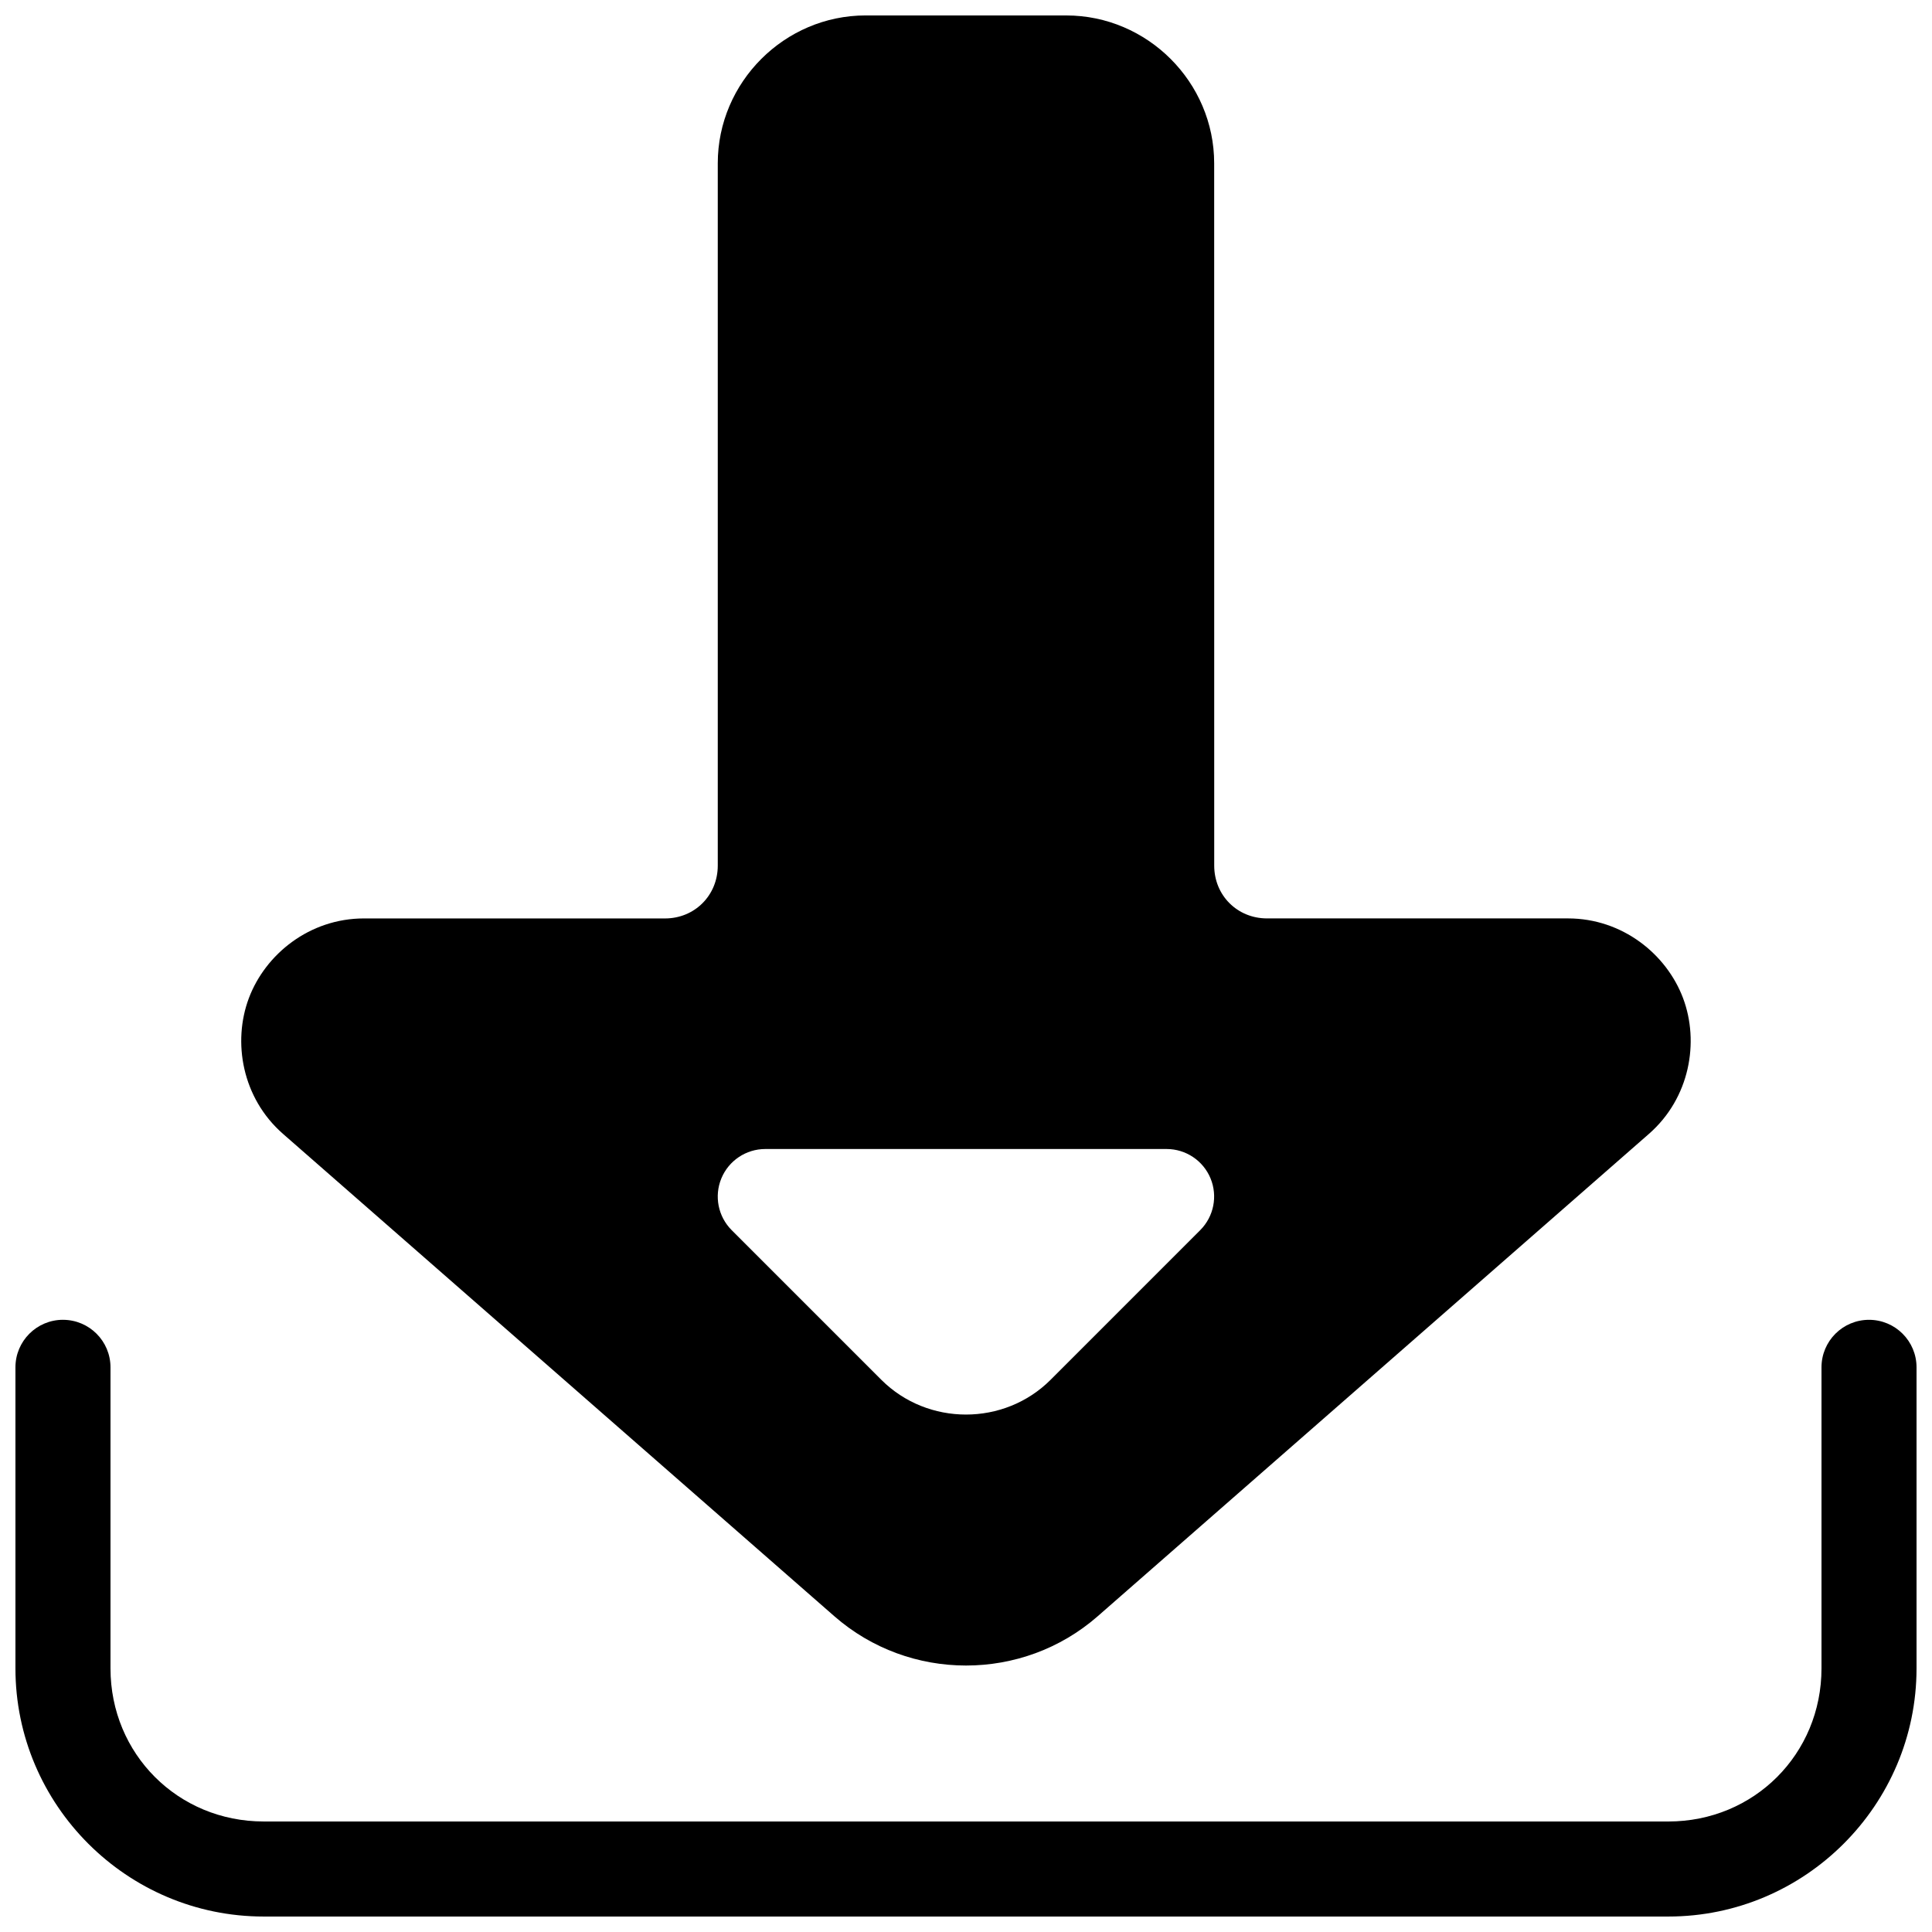
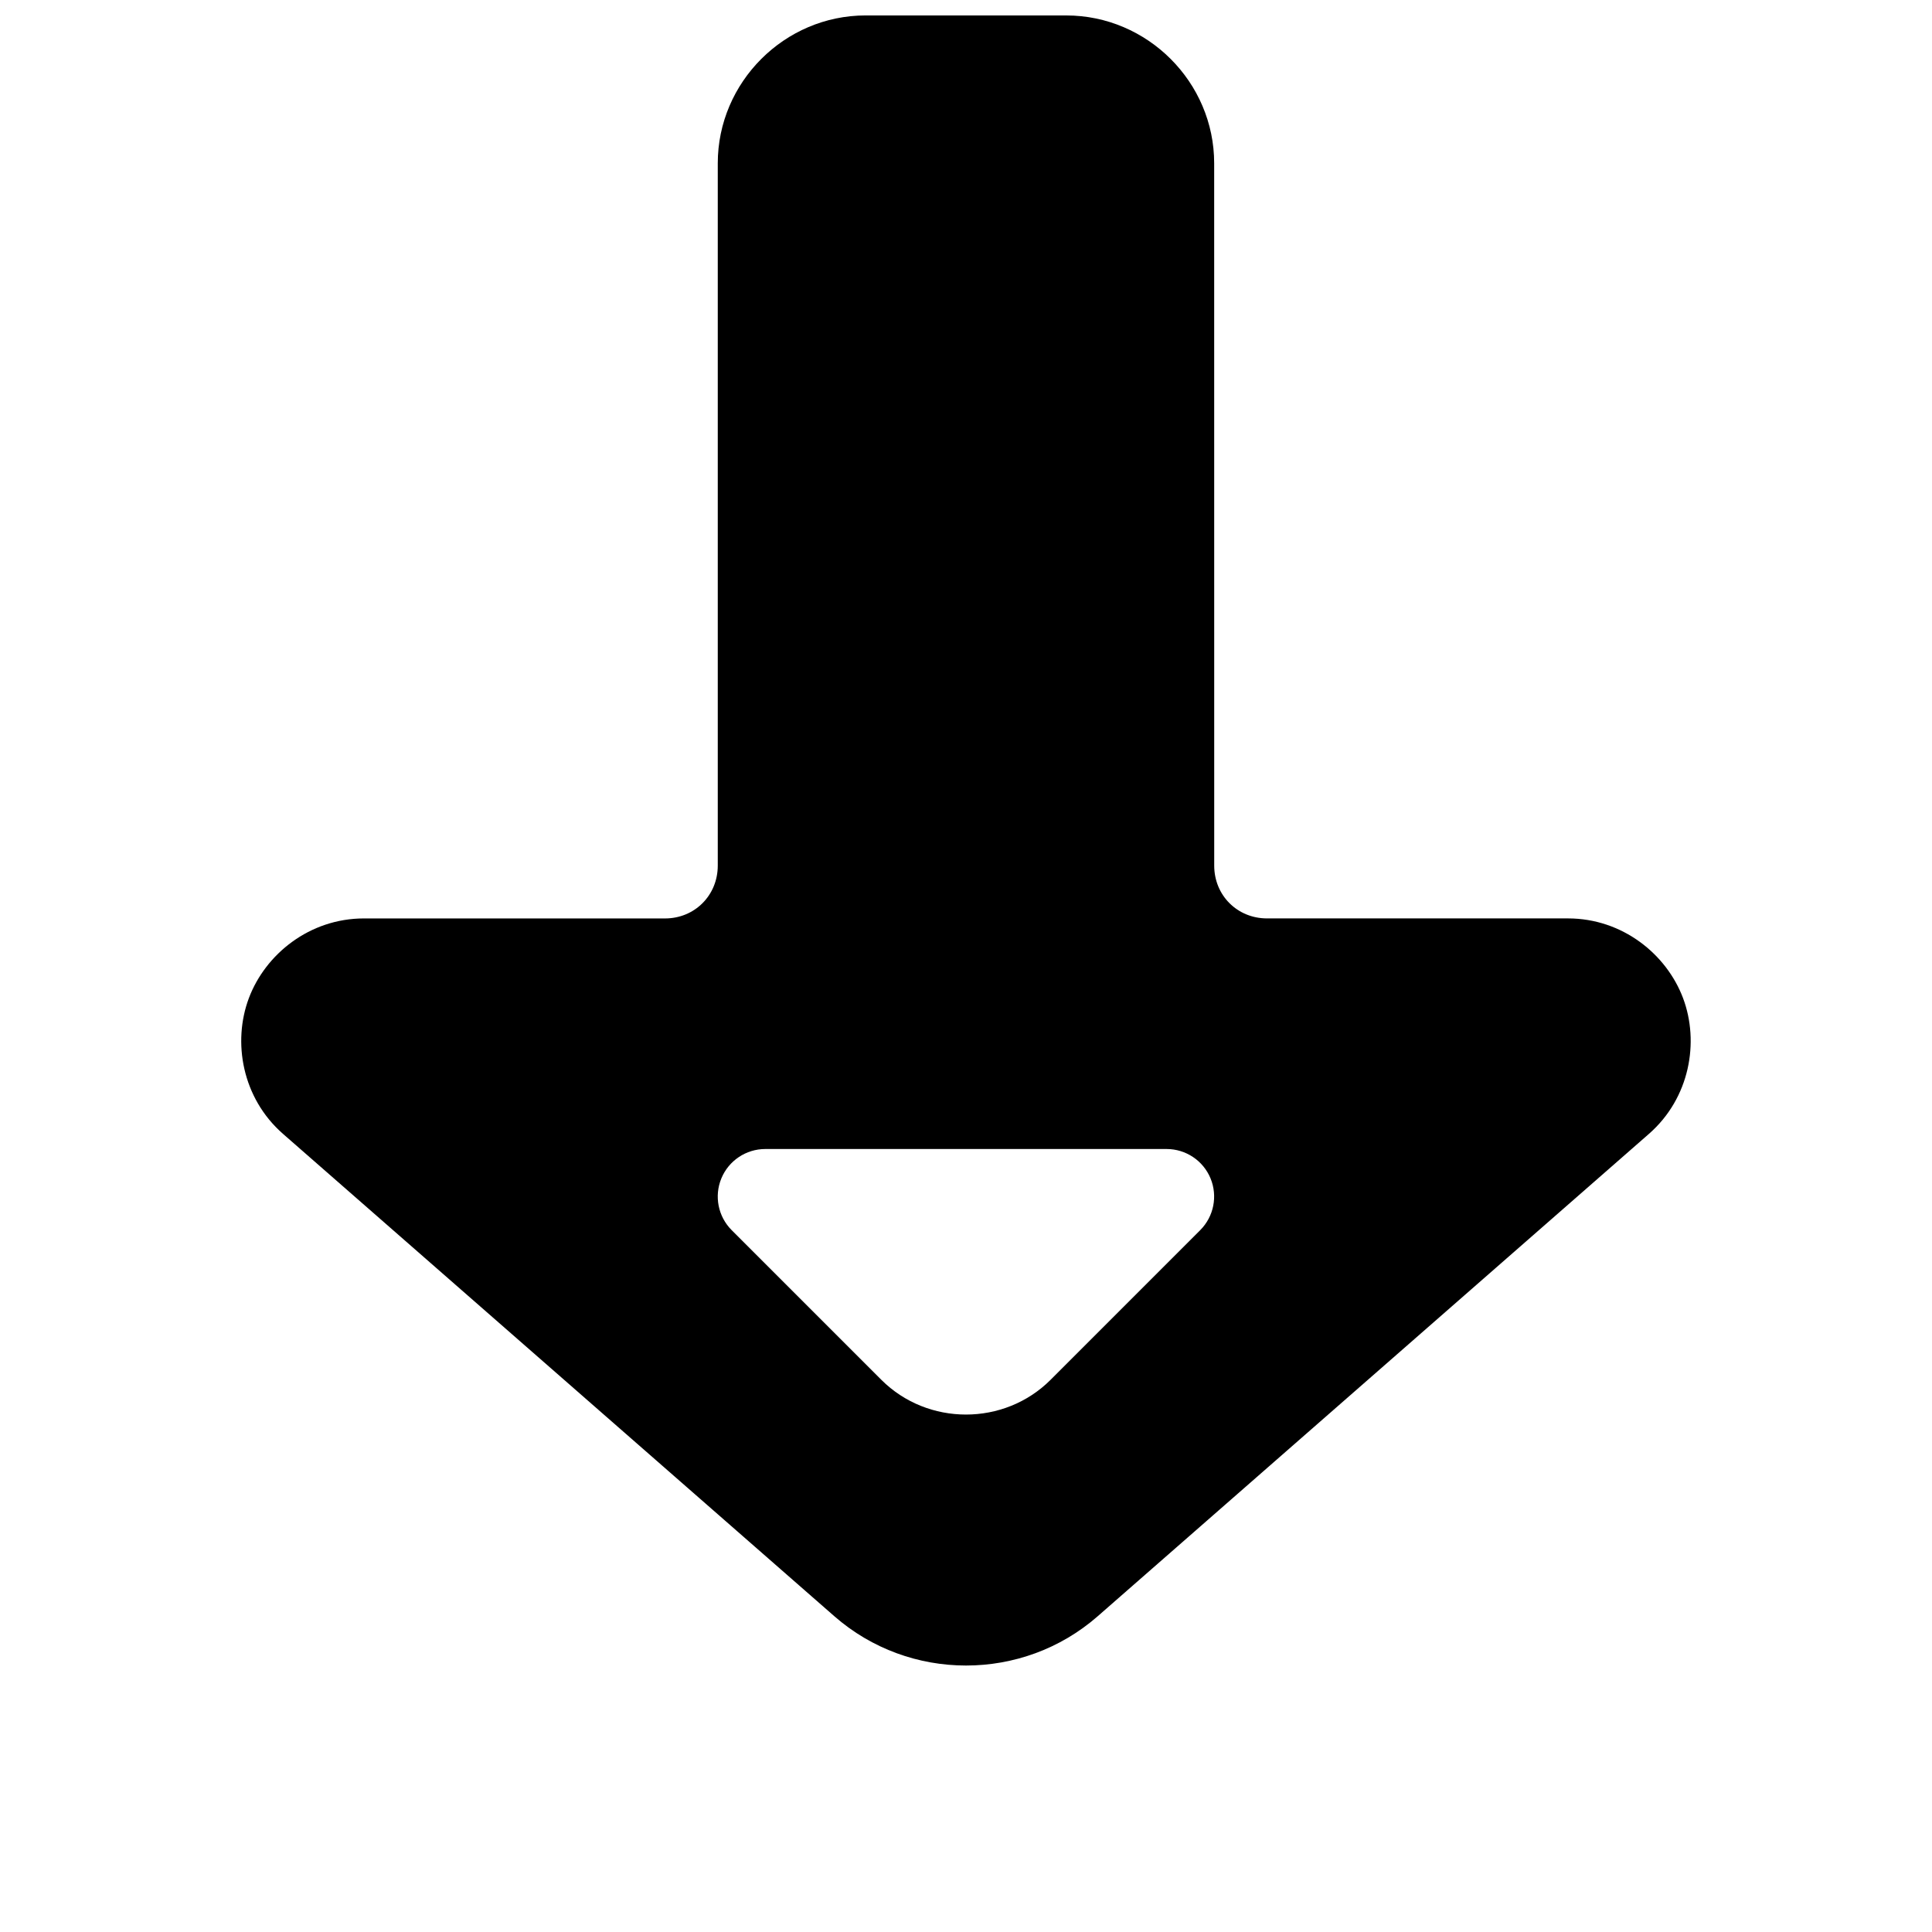
<svg xmlns="http://www.w3.org/2000/svg" width="800px" height="800px" version="1.1" viewBox="144 144 512 512">
  <defs>
    <clipPath id="b">
      <path d="m148.09 493h503.81v158.9h-503.81z" />
    </clipPath>
    <clipPath id="a">
      <path d="m207 148.09h386v437.91h-386z" />
    </clipPath>
  </defs>
  <g>
    <g clip-path="url(#b)">
-       <path d="m160.69 493.76c-6.957 0-12.598 5.641-12.598 12.598v79.773c0 36.223 29.559 65.77 65.781 65.77h372.26c36.223 0 65.77-29.551 65.77-65.77v-79.773c0-6.957-5.637-12.594-12.594-12.594-6.957 0-12.594 5.637-12.594 12.594v79.773c0 22.699-17.879 40.582-40.582 40.582l-372.26-0.004c-22.703 0-40.59-17.879-40.59-40.582v-79.77c0-6.957-5.641-12.594-12.598-12.594z" fill-rule="evenodd" />
-     </g>
+       </g>
    <g clip-path="url(#a)">
      <path d="m373.4 148.09c-21.492 0-39.184 17.691-39.184 39.184v186.12c0 7.879-6.113 14.004-13.992 14.004l-79.773-0.004c-14.43 0-26.125 9.488-30.496 21.117-4.367 11.625-1.816 26.473 9.043 35.977l146.11 127.83c19.902 17.414 49.883 17.426 69.785 0.012l146.09-127.84c10.859-9.504 13.41-24.348 9.043-35.977-4.367-11.629-16.062-21.125-30.496-21.125h-79.758c-7.879 0-13.992-6.113-13.992-13.992l-0.012-186.13c0-21.492-17.695-39.172-39.184-39.172zm-26.59 300.41h106.36c5.09 0.004 9.684 3.07 11.633 7.777 1.945 4.703 0.871 10.121-2.731 13.723l-39.656 39.664c-12.277 12.277-32.57 12.277-44.852 0l-39.664-39.664c-3.598-3.602-4.676-9.02-2.727-13.723 1.949-4.707 6.539-7.773 11.633-7.777z" fill-rule="evenodd" />
    </g>
  </g>
</svg>